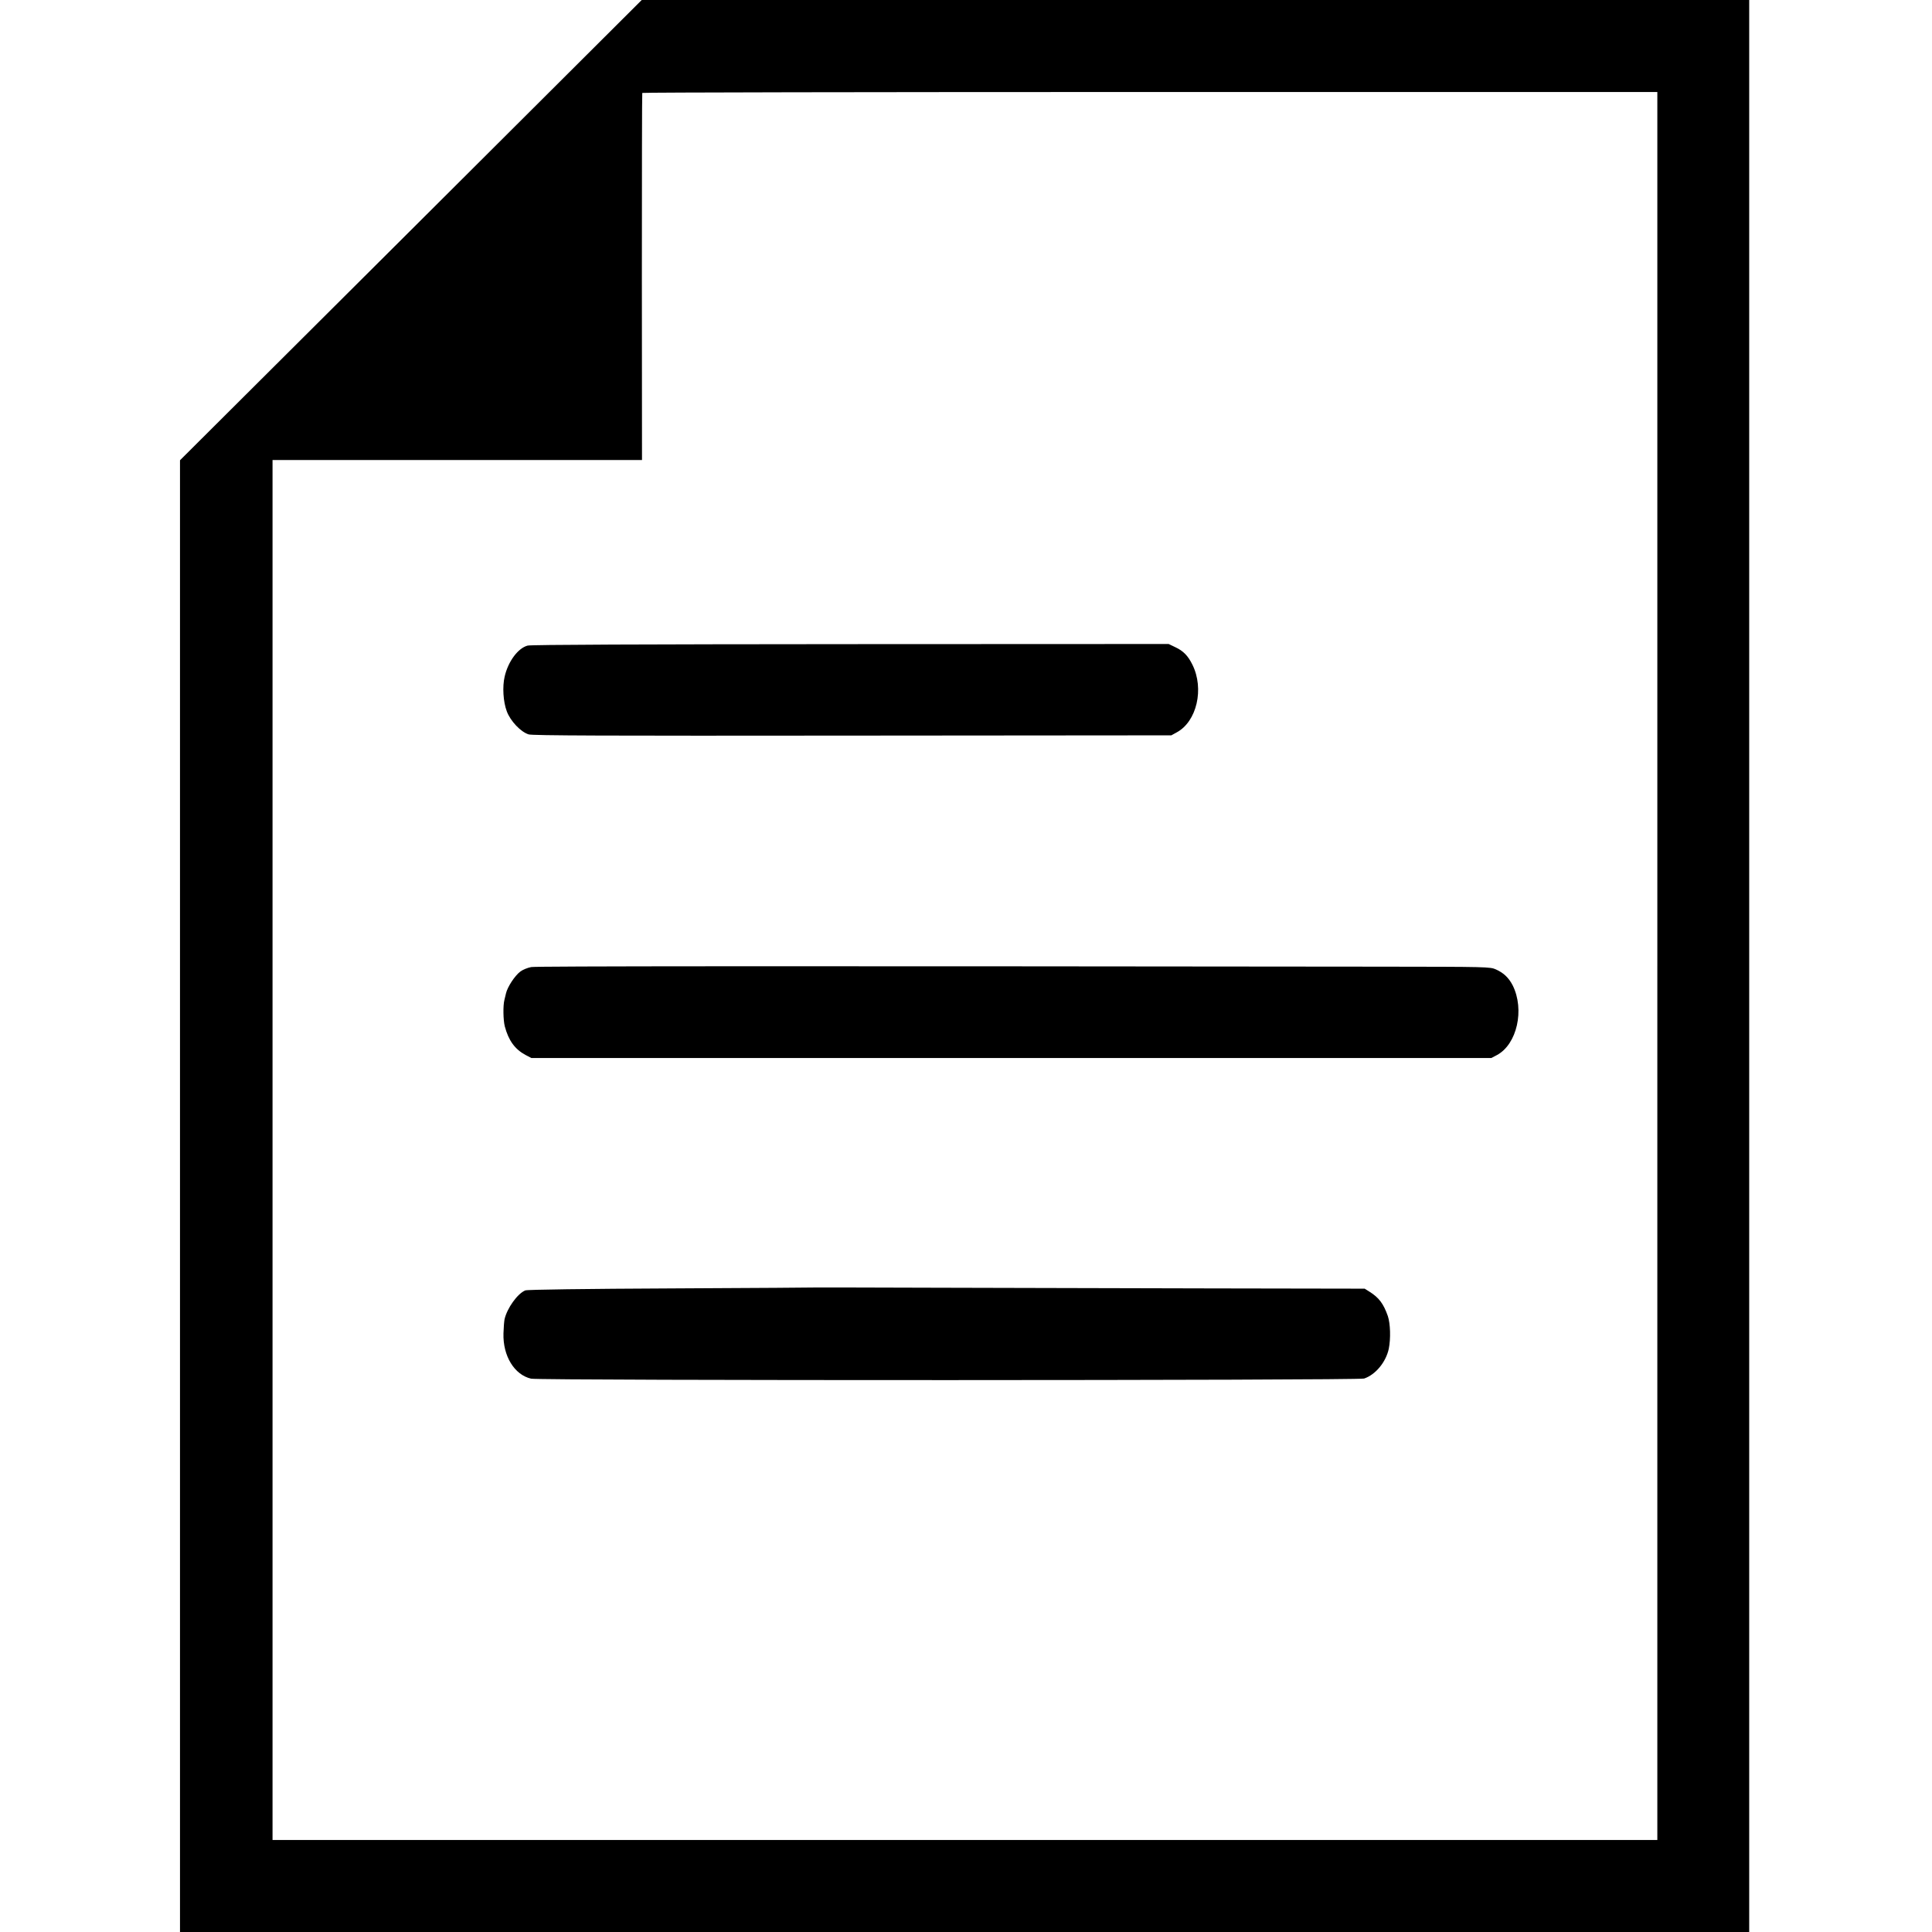
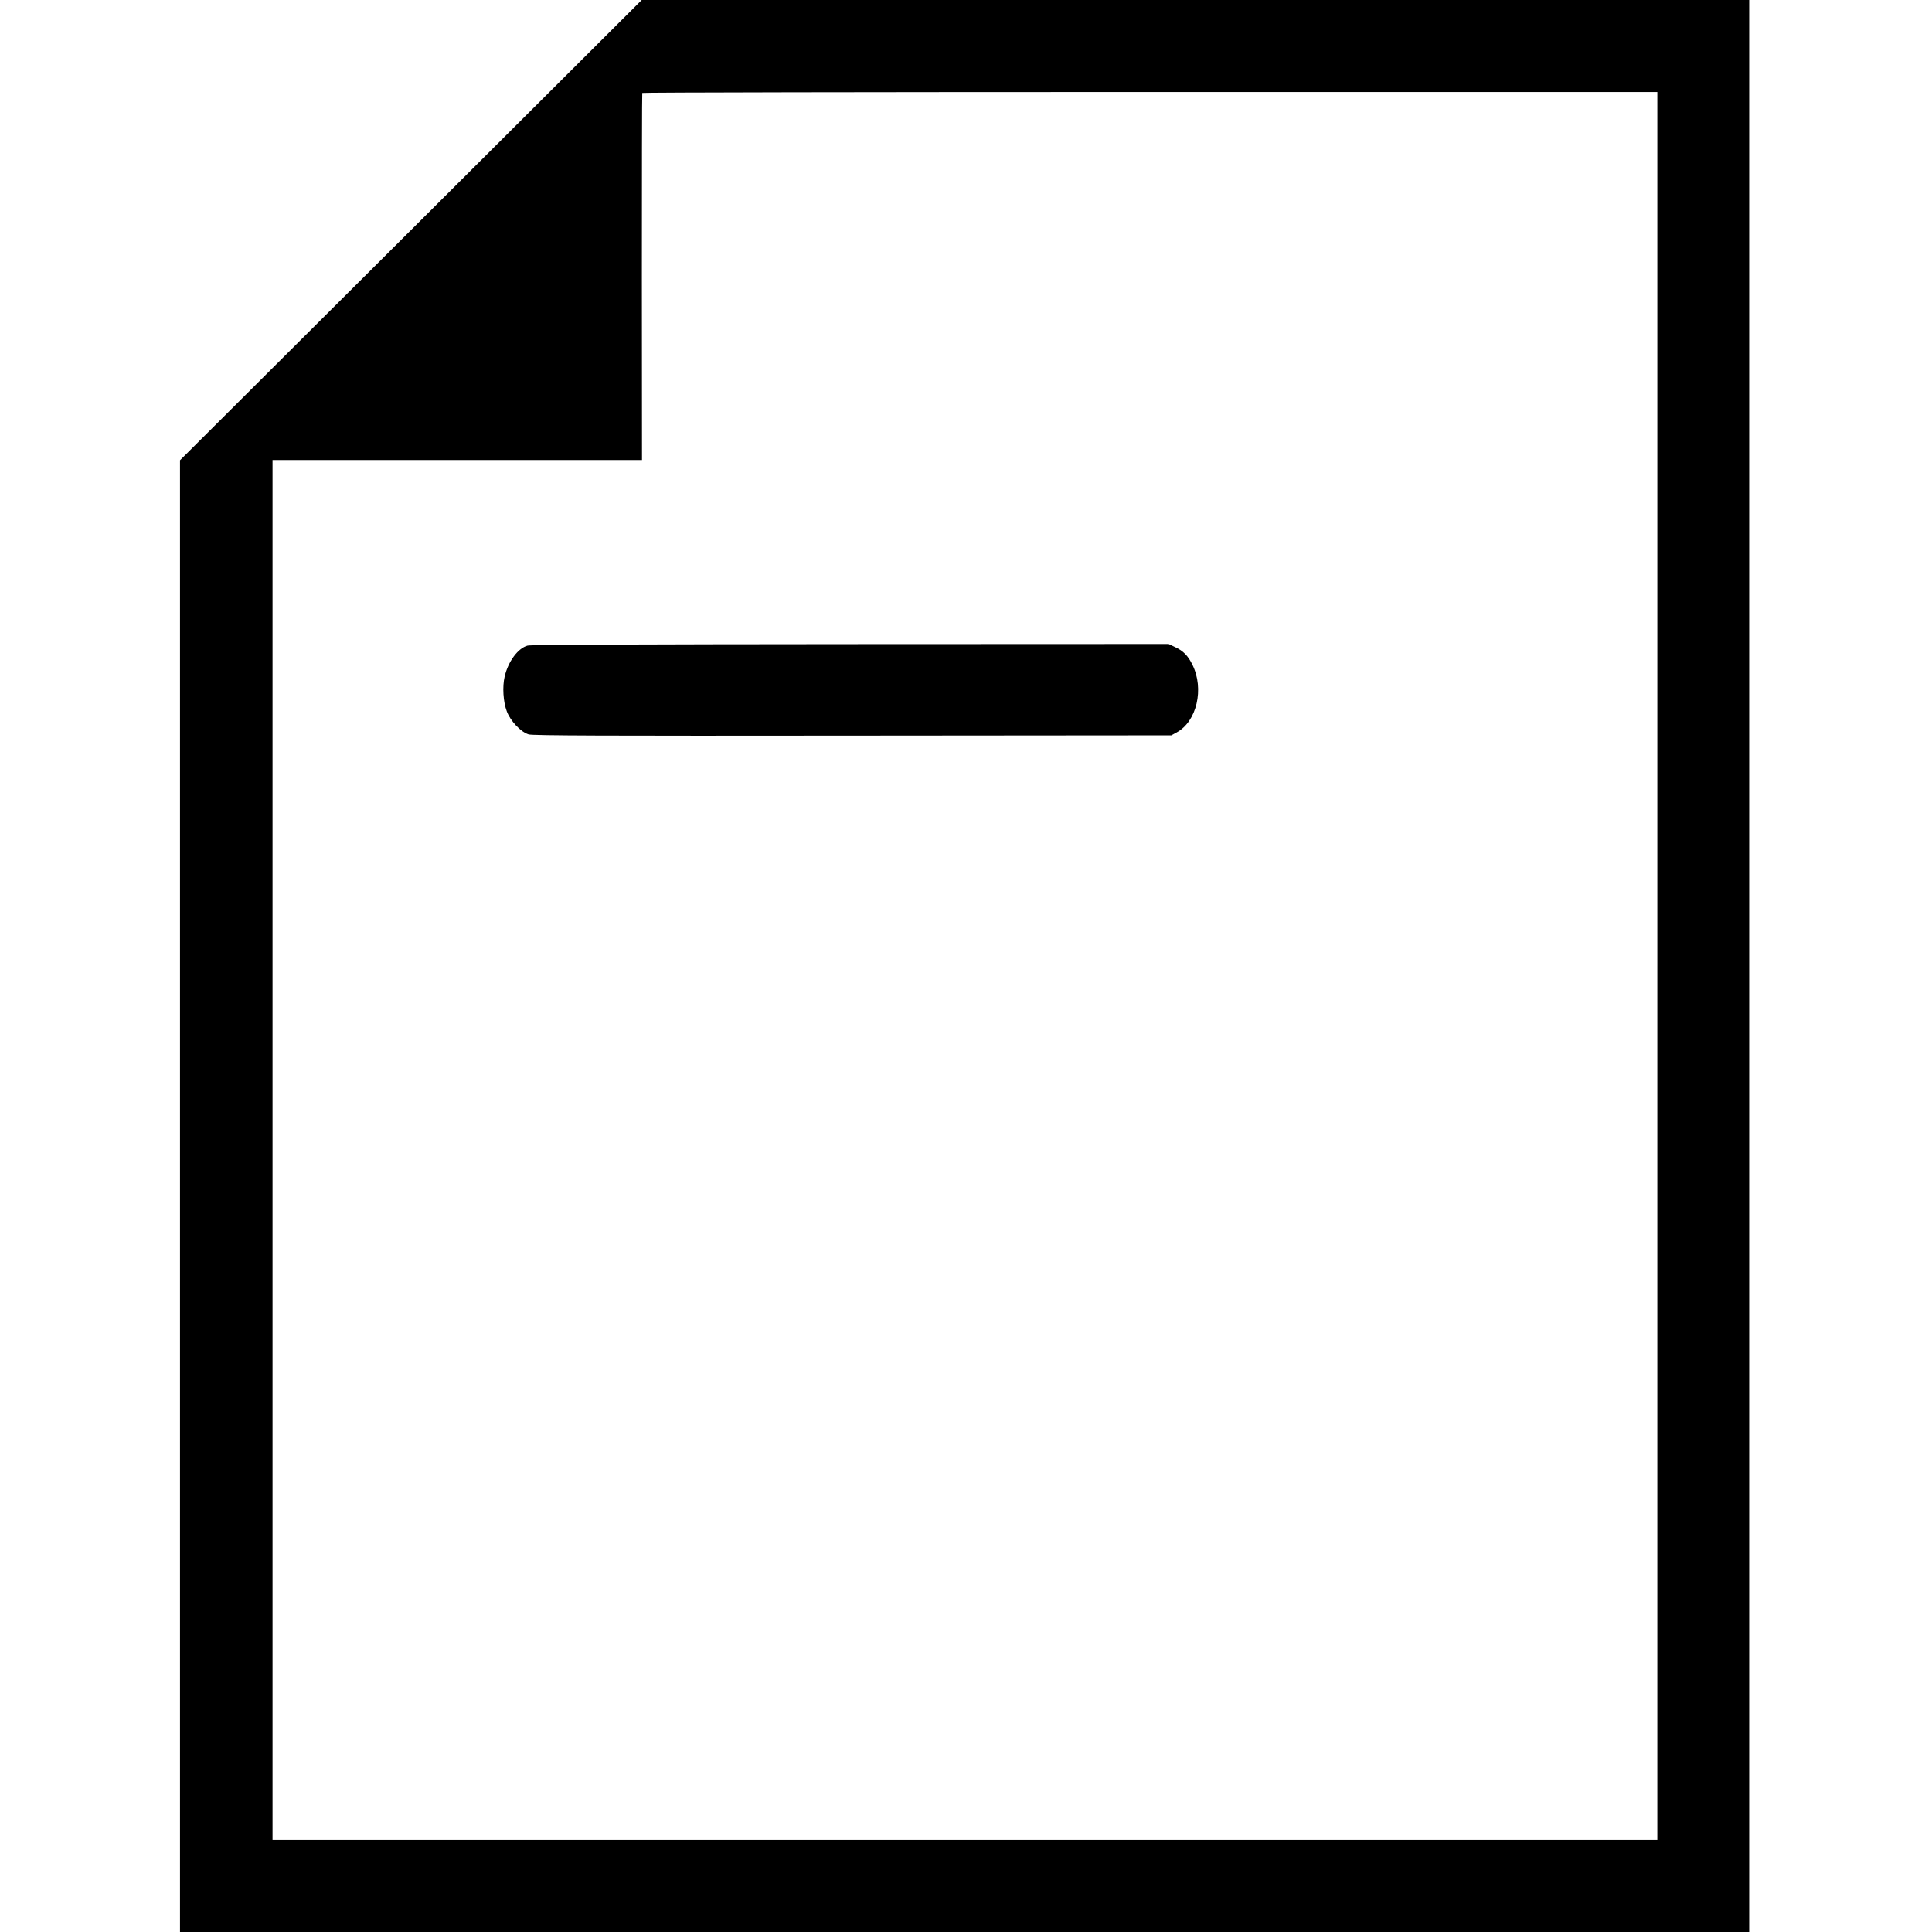
<svg xmlns="http://www.w3.org/2000/svg" version="1.0" width="1449pt" height="1449pt" viewBox="0 0 1449 1449" preserveAspectRatio="xMidYMid meet">
  <g transform="translate(0,1449) scale(0.1,-0.1)" fill="#000000" stroke="none">
    <path d="M3082 12764 l-1732 -1726 0 -5519 0 -5519 5884 0 5885 0 0 7245 0 7245 -4153 0 -4153 0 -1731 -1726z m9348 -5519 l0 -6555 -5193 0 -5193 0 0 5175 0 5175 1386 0 1385 0 -1 1373 c0 754 1 1375 3 1380 2 4 1716 7 3809 7 l3804 0 0 -6555z" />
    <path d="M3957 9648 c-72 -19 -146 -119 -172 -232 -18 -76 -11 -190 16 -261 27 -73 105 -155 164 -173 31 -9 572 -11 2430 -9 l2390 2 40 22 c151 81 208 327 118 508 -33 67 -68 103 -128 131 l-50 24 -2385 -1 c-1562 -1 -2398 -4 -2423 -11z" />
-     <path d="M3984 7237 c-27 -5 -64 -20 -82 -34 -41 -31 -96 -115 -107 -163 -5 -19 -10 -42 -12 -50 -11 -42 -9 -151 3 -198 28 -105 75 -171 155 -214 l44 -23 3600 0 3600 0 42 22 c151 81 209 341 118 523 -29 56 -67 93 -125 119 -44 20 -64 20 -860 21 -4567 5 -6335 4 -6376 -3z" />
-     <path d="M6137 4834 c-1 -1 -490 -4 -1087 -7 -663 -3 -1095 -9 -1110 -15 -58 -23 -137 -133 -156 -217 -3 -16 -7 -64 -8 -105 -5 -170 82 -311 207 -340 69 -15 6202 -14 6248 1 86 29 164 124 185 224 15 75 12 187 -7 244 -33 94 -67 139 -139 184 l-35 22 -1155 2 c-635 2 -1557 4 -2048 5 -492 2 -894 2 -895 2z" />
  </g>
</svg>